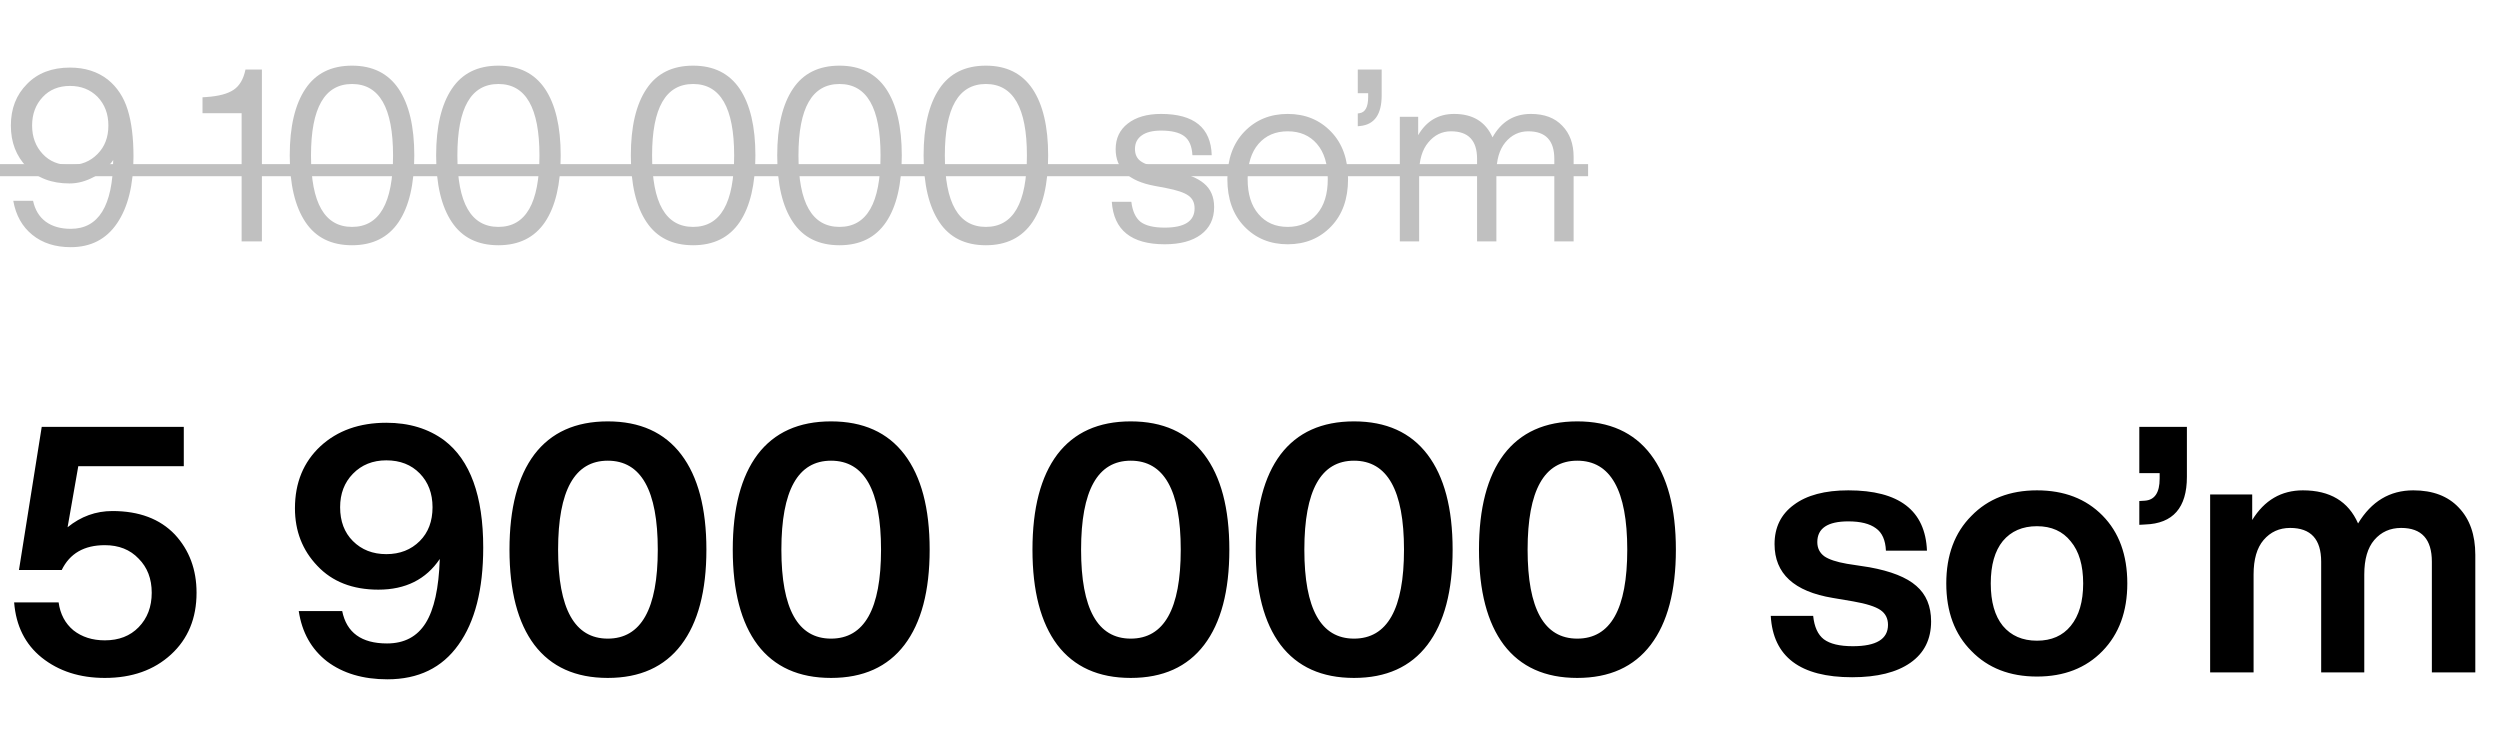
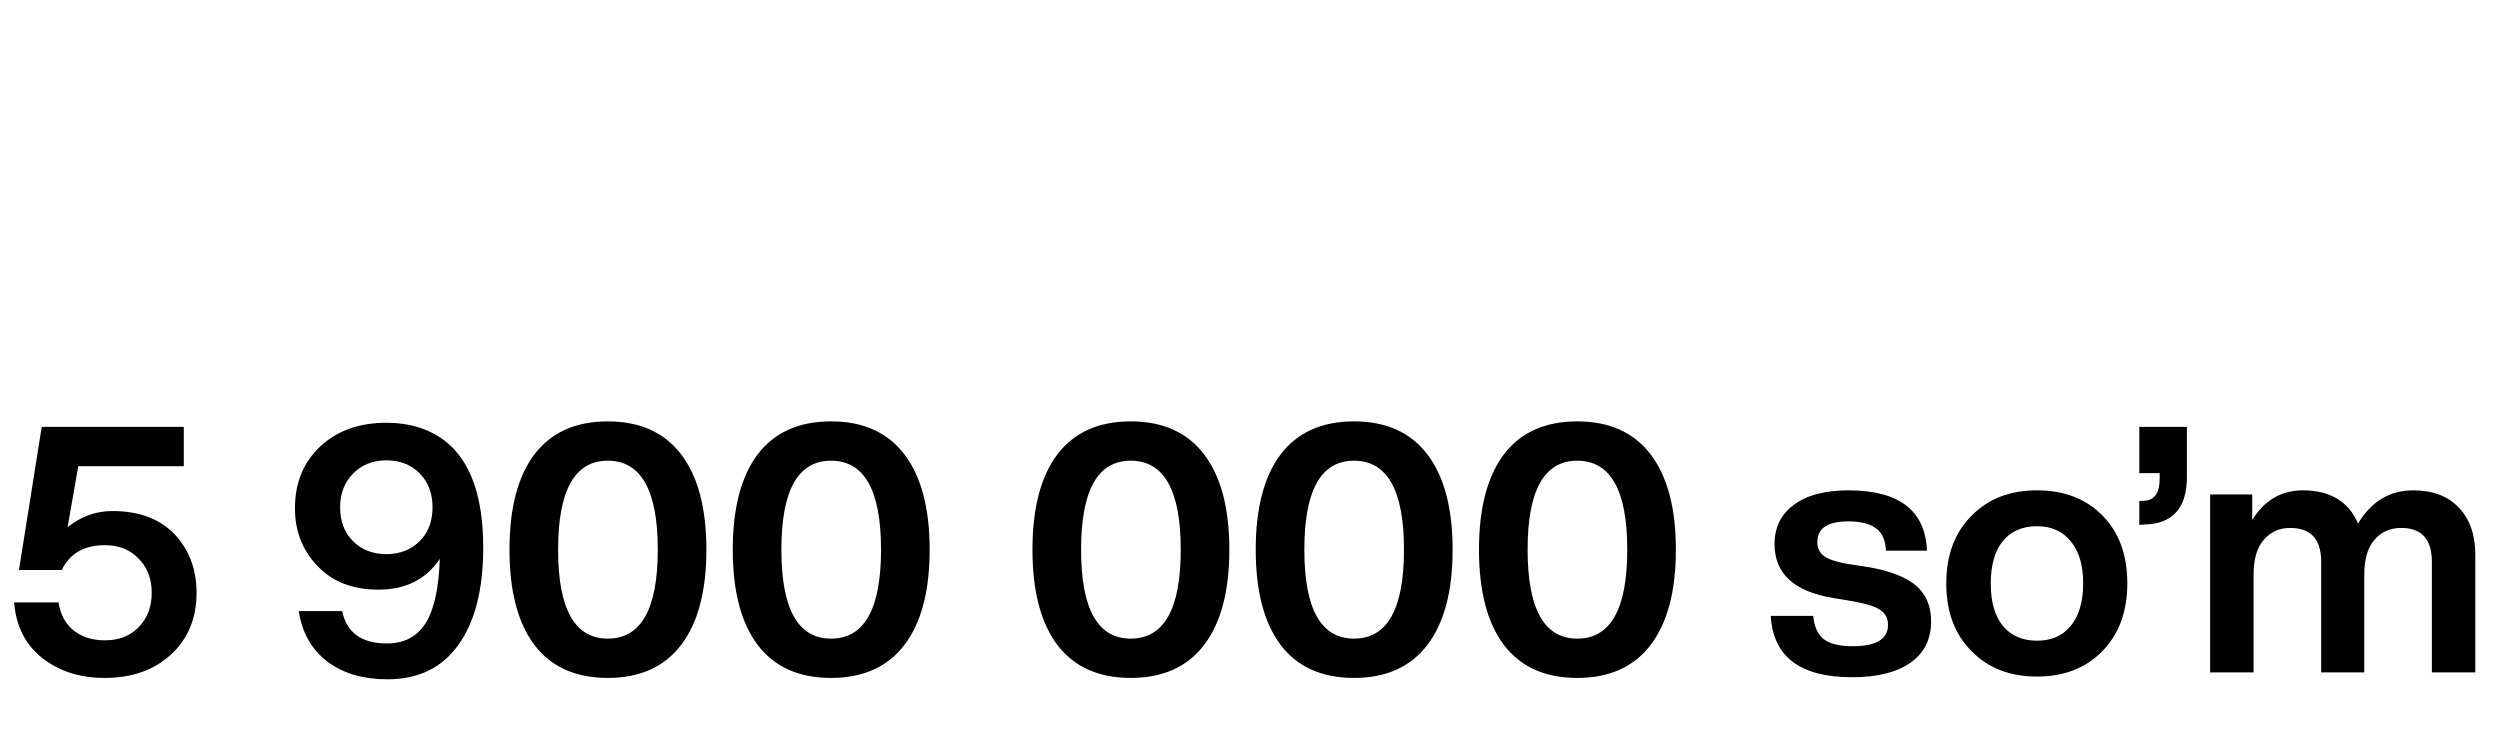
<svg xmlns="http://www.w3.org/2000/svg" width="145" height="43" viewBox="0 0 145 43" fill="none">
-   <path d="M6.258 4.62C6.799 5.059 7.182 5.642 7.406 6.37C7.63 7.089 7.742 7.994 7.742 9.086C7.742 10.729 7.425 12.017 6.79 12.95C6.165 13.874 5.269 14.336 4.102 14.336C3.206 14.336 2.464 14.098 1.876 13.622C1.288 13.146 0.919 12.488 0.77 11.648H1.918C2.03 12.171 2.273 12.572 2.646 12.852C3.029 13.132 3.514 13.272 4.102 13.272C5.717 13.272 6.538 11.942 6.566 9.282C6.295 9.683 5.922 10.01 5.446 10.262C4.979 10.514 4.508 10.64 4.032 10.64C2.987 10.64 2.161 10.323 1.554 9.688C0.938 9.053 0.63 8.251 0.63 7.28C0.63 6.3 0.943 5.497 1.568 4.872C2.184 4.237 3.015 3.92 4.06 3.92C4.928 3.92 5.661 4.153 6.258 4.62ZM2.478 8.932C2.879 9.361 3.407 9.576 4.06 9.576C4.704 9.576 5.236 9.361 5.656 8.932C6.076 8.512 6.286 7.961 6.286 7.28C6.286 6.608 6.076 6.053 5.656 5.614C5.236 5.194 4.704 4.984 4.06 4.984C3.407 4.984 2.879 5.199 2.478 5.628C2.067 6.067 1.862 6.617 1.862 7.28C1.862 7.943 2.067 8.493 2.478 8.932ZM14.238 4.032H15.19V14H14.014V6.566H11.746V5.642L11.97 5.628C12.679 5.581 13.206 5.441 13.552 5.208C13.897 4.975 14.126 4.583 14.238 4.032ZM23.119 12.88C22.513 13.776 21.612 14.224 20.418 14.224C19.213 14.224 18.313 13.776 17.715 12.88C17.109 11.975 16.805 10.687 16.805 9.016C16.805 7.345 17.109 6.057 17.715 5.152C18.313 4.256 19.213 3.808 20.418 3.808C21.612 3.808 22.513 4.256 23.119 5.152C23.726 6.057 24.029 7.345 24.029 9.016C24.029 10.687 23.726 11.975 23.119 12.88ZM20.418 4.872C18.831 4.872 18.038 6.253 18.038 9.016C18.038 11.779 18.831 13.16 20.418 13.16C22.004 13.16 22.797 11.779 22.797 9.016C22.797 6.253 22.004 4.872 20.418 4.872ZM31.61 12.88C31.003 13.776 30.102 14.224 28.908 14.224C27.704 14.224 26.803 13.776 26.206 12.88C25.599 11.975 25.296 10.687 25.296 9.016C25.296 7.345 25.599 6.057 26.206 5.152C26.803 4.256 27.704 3.808 28.908 3.808C30.102 3.808 31.003 4.256 31.61 5.152C32.216 6.057 32.52 7.345 32.52 9.016C32.52 10.687 32.216 11.975 31.61 12.88ZM28.908 4.872C27.321 4.872 26.528 6.253 26.528 9.016C26.528 11.779 27.321 13.16 28.908 13.16C30.494 13.16 31.288 11.779 31.288 9.016C31.288 6.253 30.494 4.872 28.908 4.872ZM42.903 12.88C42.296 13.776 41.395 14.224 40.201 14.224C38.997 14.224 38.096 13.776 37.499 12.88C36.892 11.975 36.589 10.687 36.589 9.016C36.589 7.345 36.892 6.057 37.499 5.152C38.096 4.256 38.997 3.808 40.201 3.808C41.395 3.808 42.296 4.256 42.903 5.152C43.509 6.057 43.813 7.345 43.813 9.016C43.813 10.687 43.509 11.975 42.903 12.88ZM40.201 4.872C38.614 4.872 37.821 6.253 37.821 9.016C37.821 11.779 38.614 13.16 40.201 13.16C41.787 13.16 42.581 11.779 42.581 9.016C42.581 6.253 41.787 4.872 40.201 4.872ZM51.393 12.88C50.786 13.776 49.886 14.224 48.691 14.224C47.487 14.224 46.586 13.776 45.989 12.88C45.382 11.975 45.079 10.687 45.079 9.016C45.079 7.345 45.382 6.057 45.989 5.152C46.586 4.256 47.487 3.808 48.691 3.808C49.886 3.808 50.786 4.256 51.393 5.152C52 6.057 52.303 7.345 52.303 9.016C52.303 10.687 52 11.975 51.393 12.88ZM48.691 4.872C47.104 4.872 46.311 6.253 46.311 9.016C46.311 11.779 47.104 13.16 48.691 13.16C50.278 13.16 51.071 11.779 51.071 9.016C51.071 6.253 50.278 4.872 48.691 4.872ZM59.883 12.88C59.276 13.776 58.376 14.224 57.181 14.224C55.977 14.224 55.077 13.776 54.479 12.88C53.873 11.975 53.569 10.687 53.569 9.016C53.569 7.345 53.873 6.057 54.479 5.152C55.077 4.256 55.977 3.808 57.181 3.808C58.376 3.808 59.276 4.256 59.883 5.152C60.49 6.057 60.793 7.345 60.793 9.016C60.793 10.687 60.49 11.975 59.883 12.88ZM57.181 4.872C55.594 4.872 54.801 6.253 54.801 9.016C54.801 11.779 55.594 13.16 57.181 13.16C58.768 13.16 59.561 11.779 59.561 9.016C59.561 6.253 58.768 4.872 57.181 4.872ZM67.55 14.168C65.618 14.168 64.596 13.347 64.484 11.704H65.618C65.683 12.245 65.861 12.633 66.15 12.866C66.449 13.09 66.915 13.202 67.55 13.202C68.707 13.202 69.286 12.829 69.286 12.082C69.286 11.755 69.165 11.508 68.922 11.34C68.689 11.172 68.259 11.027 67.634 10.906L66.962 10.78C65.459 10.5 64.708 9.791 64.708 8.652C64.708 8.027 64.941 7.532 65.408 7.168C65.884 6.795 66.528 6.608 67.34 6.608C69.253 6.608 70.233 7.406 70.28 9.002H69.16C69.132 8.479 68.973 8.111 68.684 7.896C68.395 7.681 67.947 7.574 67.34 7.574C66.855 7.574 66.481 7.667 66.22 7.854C65.959 8.041 65.828 8.302 65.828 8.638C65.828 8.955 65.94 9.193 66.164 9.352C66.388 9.511 66.761 9.646 67.284 9.758L67.928 9.884C68.815 10.061 69.449 10.313 69.832 10.64C70.224 10.967 70.42 11.424 70.42 12.012C70.42 12.693 70.163 13.225 69.65 13.608C69.146 13.981 68.446 14.168 67.55 14.168ZM77.207 13.132C76.545 13.823 75.705 14.168 74.687 14.168C73.67 14.168 72.83 13.823 72.167 13.132C71.514 12.451 71.187 11.536 71.187 10.388C71.187 9.24 71.514 8.325 72.167 7.644C72.83 6.953 73.67 6.608 74.687 6.608C75.705 6.608 76.545 6.953 77.207 7.644C77.861 8.325 78.187 9.24 78.187 10.388C78.187 11.536 77.861 12.451 77.207 13.132ZM72.993 12.418C73.413 12.913 73.978 13.16 74.687 13.16C75.397 13.16 75.961 12.913 76.381 12.418C76.801 11.933 77.011 11.256 77.011 10.388C77.011 9.511 76.801 8.829 76.381 8.344C75.961 7.859 75.397 7.616 74.687 7.616C73.978 7.616 73.413 7.859 72.993 8.344C72.573 8.829 72.363 9.511 72.363 10.388C72.363 11.256 72.573 11.933 72.993 12.418ZM78.751 5.404V4.032H80.137V5.53C80.137 6.631 79.722 7.224 78.891 7.308L78.751 7.322V6.58L78.849 6.566C79.185 6.519 79.353 6.207 79.353 5.628V5.404H78.751ZM88.792 6.608C89.576 6.608 90.182 6.837 90.612 7.294C91.05 7.742 91.27 8.344 91.27 9.1V14H90.15V9.212C90.15 8.148 89.646 7.616 88.638 7.616C88.106 7.616 87.662 7.831 87.308 8.26C86.962 8.68 86.79 9.277 86.79 10.052V14H85.67V9.212C85.67 8.148 85.166 7.616 84.158 7.616C83.635 7.616 83.196 7.831 82.842 8.26C82.487 8.68 82.31 9.277 82.31 10.052V14H81.19V6.776H82.254V7.84C82.73 7.019 83.425 6.608 84.34 6.608C85.422 6.608 86.164 7.061 86.566 7.966C87.07 7.061 87.812 6.608 88.792 6.608Z" fill="#C0C0C0" />
-   <path d="M0 9.52H8.442V10.22H0V9.52ZM8.436 9.52H24.73V10.22H8.436V9.52ZM24.596 9.52H44.513V10.22H24.596V9.52ZM44.379 9.52H53.003V10.22H44.379V9.52ZM52.869 9.52H70.7V10.22H52.869V9.52ZM70.697 9.52H78.677V10.22H70.697V9.52ZM78.121 9.52H80.767V10.22H78.121V9.52ZM80.35 9.52H92.11V10.22H80.35V9.52Z" fill="#C0C0C0" />
  <path d="M6.52 29.64C8.067 29.64 9.273 30.093 10.14 31C10.98 31.907 11.4 33.033 11.4 34.38C11.4 35.86 10.907 37.053 9.92 37.96C8.933 38.867 7.653 39.32 6.08 39.32C4.627 39.32 3.407 38.927 2.42 38.14C1.46 37.367 0.927 36.3 0.82 34.94H3.4C3.493 35.62 3.78 36.16 4.26 36.56C4.753 36.947 5.36 37.14 6.08 37.14C6.893 37.14 7.547 36.887 8.04 36.38C8.547 35.86 8.8 35.193 8.8 34.38C8.8 33.567 8.547 32.907 8.04 32.4C7.547 31.88 6.893 31.62 6.08 31.62C4.88 31.62 4.047 32.1 3.58 33.06H1.1L2.42 24.76H10.66V27.04H4.54L3.92 30.58C4.693 29.953 5.56 29.64 6.52 29.64ZM25.767 25.54C27.273 26.687 28.027 28.76 28.027 31.76C28.027 34.187 27.547 36.067 26.587 37.4C25.64 38.733 24.267 39.4 22.467 39.4C21.053 39.4 19.887 39.053 18.967 38.36C18.06 37.653 17.513 36.68 17.327 35.44H19.847C20.1 36.693 20.967 37.32 22.447 37.32C23.447 37.32 24.193 36.927 24.687 36.14C25.18 35.353 25.453 34.113 25.507 32.42C24.707 33.607 23.52 34.2 21.947 34.2C20.453 34.2 19.273 33.74 18.407 32.82C17.54 31.913 17.107 30.8 17.107 29.48C17.107 28 17.6 26.8 18.587 25.88C19.573 24.973 20.847 24.52 22.407 24.52C23.727 24.52 24.847 24.86 25.767 25.54ZM20.467 31.38C20.973 31.887 21.62 32.14 22.407 32.14C23.193 32.14 23.84 31.887 24.347 31.38C24.84 30.887 25.087 30.233 25.087 29.42C25.087 28.62 24.84 27.967 24.347 27.46C23.853 26.953 23.207 26.7 22.407 26.7C21.62 26.7 20.973 26.96 20.467 27.48C19.973 27.987 19.727 28.633 19.727 29.42C19.727 30.233 19.973 30.887 20.467 31.38ZM39.511 37.4C38.537 38.68 37.117 39.32 35.251 39.32C33.384 39.32 31.964 38.68 30.991 37.4C30.03 36.12 29.55 34.28 29.55 31.88C29.55 29.48 30.03 27.64 30.991 26.36C31.964 25.08 33.384 24.44 35.251 24.44C37.117 24.44 38.537 25.08 39.511 26.36C40.484 27.64 40.971 29.48 40.971 31.88C40.971 34.28 40.484 36.12 39.511 37.4ZM35.251 37.04C37.184 37.04 38.151 35.32 38.151 31.88C38.151 28.44 37.184 26.72 35.251 26.72C33.331 26.72 32.37 28.44 32.37 31.88C32.37 35.32 33.331 37.04 35.251 37.04ZM52.46 37.4C51.486 38.68 50.066 39.32 48.2 39.32C46.333 39.32 44.913 38.68 43.94 37.4C42.98 36.12 42.5 34.28 42.5 31.88C42.5 29.48 42.98 27.64 43.94 26.36C44.913 25.08 46.333 24.44 48.2 24.44C50.066 24.44 51.486 25.08 52.46 26.36C53.433 27.64 53.92 29.48 53.92 31.88C53.92 34.28 53.433 36.12 52.46 37.4ZM48.2 37.04C50.133 37.04 51.1 35.32 51.1 31.88C51.1 28.44 50.133 26.72 48.2 26.72C46.28 26.72 45.32 28.44 45.32 31.88C45.32 35.32 46.28 37.04 48.2 37.04ZM69.843 37.4C68.869 38.68 67.449 39.32 65.582 39.32C63.716 39.32 62.296 38.68 61.322 37.4C60.362 36.12 59.883 34.28 59.883 31.88C59.883 29.48 60.362 27.64 61.322 26.36C62.296 25.08 63.716 24.44 65.582 24.44C67.449 24.44 68.869 25.08 69.843 26.36C70.816 27.64 71.302 29.48 71.302 31.88C71.302 34.28 70.816 36.12 69.843 37.4ZM65.582 37.04C67.516 37.04 68.483 35.32 68.483 31.88C68.483 28.44 67.516 26.72 65.582 26.72C63.663 26.72 62.703 28.44 62.703 31.88C62.703 35.32 63.663 37.04 65.582 37.04ZM82.792 37.4C81.818 38.68 80.398 39.32 78.532 39.32C76.665 39.32 75.245 38.68 74.272 37.4C73.312 36.12 72.832 34.28 72.832 31.88C72.832 29.48 73.312 27.64 74.272 26.36C75.245 25.08 76.665 24.44 78.532 24.44C80.398 24.44 81.818 25.08 82.792 26.36C83.765 27.64 84.252 29.48 84.252 31.88C84.252 34.28 83.765 36.12 82.792 37.4ZM78.532 37.04C80.465 37.04 81.432 35.32 81.432 31.88C81.432 28.44 80.465 26.72 78.532 26.72C76.612 26.72 75.652 28.44 75.652 31.88C75.652 35.32 76.612 37.04 78.532 37.04ZM95.741 37.4C94.768 38.68 93.348 39.32 91.481 39.32C89.614 39.32 88.194 38.68 87.221 37.4C86.261 36.12 85.781 34.28 85.781 31.88C85.781 29.48 86.261 27.64 87.221 26.36C88.194 25.08 89.614 24.44 91.481 24.44C93.348 24.44 94.768 25.08 95.741 26.36C96.714 27.64 97.201 29.48 97.201 31.88C97.201 34.28 96.714 36.12 95.741 37.4ZM91.481 37.04C93.414 37.04 94.381 35.32 94.381 31.88C94.381 28.44 93.414 26.72 91.481 26.72C89.561 26.72 88.601 28.44 88.601 31.88C88.601 35.32 89.561 37.04 91.481 37.04ZM107.424 39.28C104.41 39.28 102.837 38.093 102.704 35.72H105.164C105.23 36.36 105.437 36.813 105.784 37.08C106.144 37.347 106.704 37.48 107.464 37.48C108.824 37.48 109.504 37.067 109.504 36.24C109.504 35.867 109.357 35.58 109.064 35.38C108.77 35.18 108.244 35.013 107.484 34.88L106.304 34.68C104.05 34.307 102.924 33.267 102.924 31.56C102.924 30.587 103.297 29.827 104.044 29.28C104.79 28.72 105.844 28.44 107.204 28.44C110.15 28.44 111.67 29.607 111.764 31.94H109.384C109.357 31.327 109.164 30.893 108.804 30.64C108.444 30.373 107.91 30.24 107.204 30.24C106.004 30.24 105.404 30.64 105.404 31.44C105.404 31.787 105.537 32.06 105.804 32.26C106.07 32.447 106.51 32.593 107.124 32.7L108.424 32.9C109.677 33.127 110.584 33.487 111.144 33.98C111.717 34.473 112.004 35.16 112.004 36.04C112.004 37.08 111.604 37.88 110.804 38.44C110.004 39 108.877 39.28 107.424 39.28ZM123.384 33.84C123.384 35.467 122.904 36.773 121.944 37.76C120.984 38.747 119.718 39.24 118.144 39.24C116.571 39.24 115.304 38.747 114.344 37.76C113.371 36.787 112.884 35.48 112.884 33.84C112.884 32.2 113.371 30.893 114.344 29.92C115.304 28.933 116.571 28.44 118.144 28.44C119.718 28.44 120.984 28.927 121.944 29.9C122.904 30.873 123.384 32.187 123.384 33.84ZM116.164 36.3C116.644 36.873 117.304 37.16 118.144 37.16C118.984 37.16 119.638 36.873 120.104 36.3C120.584 35.713 120.824 34.893 120.824 33.84C120.824 32.787 120.584 31.973 120.104 31.4C119.638 30.813 118.984 30.52 118.144 30.52C117.304 30.52 116.644 30.807 116.164 31.38C115.698 31.953 115.464 32.773 115.464 33.84C115.464 34.907 115.698 35.727 116.164 36.3ZM124.08 27.44V24.76H126.84V27.66C126.84 29.447 126.034 30.367 124.42 30.42L124.08 30.44V29.06L124.4 29.04C124.974 29 125.26 28.573 125.26 27.76V27.44H124.08ZM139.968 28.44C141.101 28.44 141.981 28.773 142.608 29.44C143.248 30.107 143.568 31.02 143.568 32.18V39H141.048V32.58C141.048 31.273 140.455 30.62 139.268 30.62C138.628 30.62 138.108 30.853 137.708 31.32C137.321 31.773 137.128 32.44 137.128 33.32V39H134.628V32.58C134.628 31.273 134.028 30.62 132.828 30.62C132.201 30.62 131.688 30.853 131.288 31.32C130.901 31.773 130.708 32.44 130.708 33.32V39H128.188V28.68H130.628V30.16C131.335 29.013 132.315 28.44 133.568 28.44C135.141 28.44 136.208 29.08 136.768 30.36C137.541 29.08 138.608 28.44 139.968 28.44Z" fill="black" />
</svg>